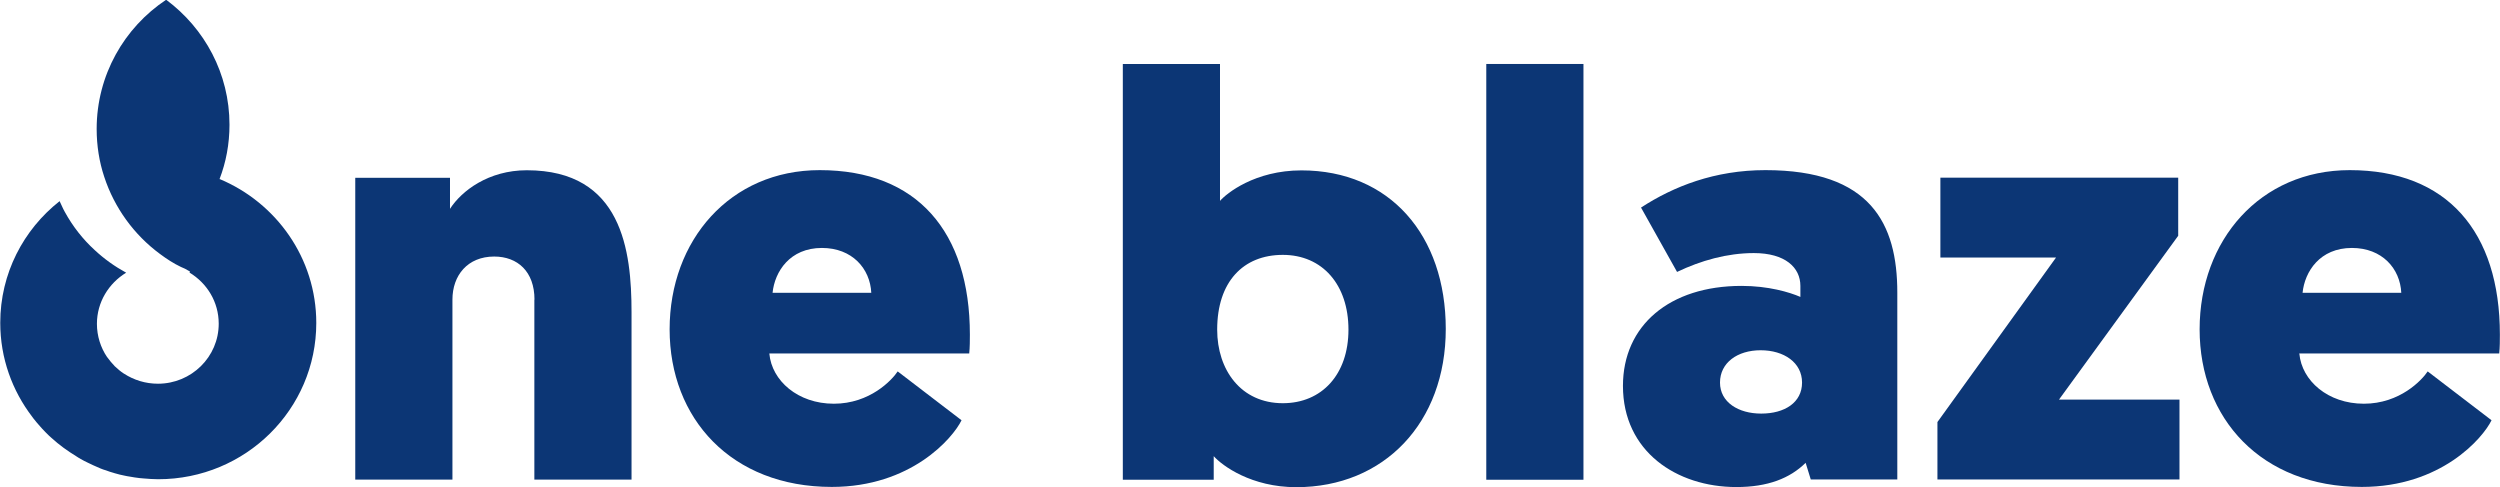
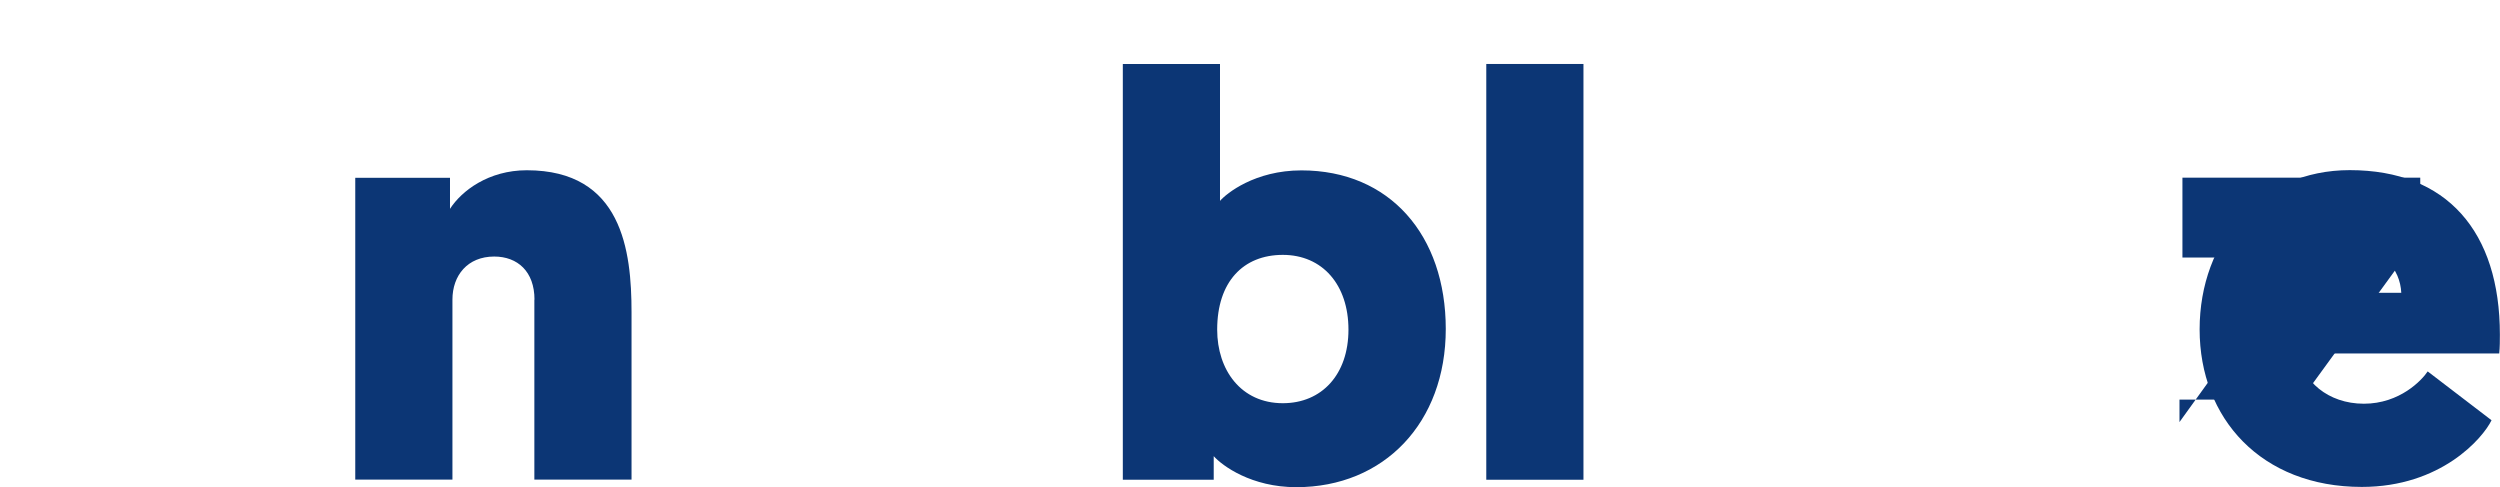
<svg xmlns="http://www.w3.org/2000/svg" id="oneblaze-logo" width="195" height="38" version="1.1" viewBox="0 0 195 38">
  <path fill="#0c3675" d="M41.69,23.37c0-2.19-1.32-3.36-3.14-3.36-2.08,0-3.26,1.47-3.26,3.36v14.04h-7.58V13.87h7.39v2.42c.9-1.4,3-3.01,5.99-3.01,7.44,0,8.17,6.28,8.17,11.08v13.05h-7.58v-14.04Z" />
-   <path fill="#0c3675" d="M60.01,27.59c.19,2.1,2.22,3.9,5.03,3.9s4.53-1.84,4.98-2.52l4.98,3.81c-.68,1.4-3.94,5.2-10.12,5.2-7.84,0-12.65-5.34-12.65-12.29s4.72-12.42,11.71-12.42c7.58,0,11.71,4.8,11.71,12.83,0,.45,0,.94-.05,1.47h-15.6l.02.02ZM60.24,22.84h7.72c-.09-1.89-1.49-3.5-3.85-3.5-2.5,0-3.68,1.84-3.85,3.5h-.02Z" />
  <path fill="#0c3675" d="M94.66,37.42h-7.08V4.99h7.58v10.68c.5-.58,2.72-2.38,6.35-2.38,6.89,0,11.26,5.06,11.26,12.37s-4.81,12.34-11.66,12.34c-3.49,0-5.76-1.66-6.44-2.42v1.84ZM100.06,31.45c3.04,0,5.12-2.24,5.12-5.74s-2.03-5.83-5.12-5.83-5.12,2.1-5.12,5.83c0,3.15,1.86,5.74,5.12,5.74Z" />
  <path fill="#0c3675" d="M115.93,4.99h7.58v32.43h-7.58V4.99Z" />
-   <path fill="#0c3675" d="M135.85,22.3c2.08,0,3.73.49,4.58.86v-.86c0-1.43-1.18-2.56-3.63-2.56-2.08,0-4.13.58-5.99,1.47l-2.81-5.02c2.55-1.66,5.76-2.92,9.7-2.92,8.21,0,10.29,4.17,10.29,9.55v14.58h-6.75l-.4-1.3c-1.23,1.21-2.95,1.89-5.4,1.89-4.67,0-8.85-2.78-8.85-7.89,0-4.71,3.63-7.8,9.25-7.8h.02ZM137.38,32.26c1.82,0,3.18-.86,3.18-2.42s-1.41-2.52-3.23-2.52-3.17.98-3.17,2.52,1.44,2.42,3.21,2.42Z" />
-   <path fill="#0c3675" d="M160.61,31.17h9.39v6.23h-18.88v-4.48l9.25-12.83h-9.02v-6.23h18.55v4.53l-9.3,12.78Z" />
+   <path fill="#0c3675" d="M160.61,31.17h9.39v6.23v-4.48l9.25-12.83h-9.02v-6.23h18.55v4.53l-9.3,12.78Z" />
  <path fill="#0c3675" d="M179.35,27.59c.19,2.1,2.22,3.9,5.03,3.9s4.53-1.84,4.98-2.52l4.98,3.81c-.68,1.4-3.94,5.2-10.12,5.2-7.84,0-12.65-5.34-12.65-12.29s4.72-12.42,11.71-12.42c7.58,0,11.71,4.8,11.71,12.83,0,.45,0,.94-.05,1.47h-15.6v.02ZM179.58,22.84h7.72c-.09-1.89-1.49-3.5-3.85-3.5-2.5,0-3.68,1.84-3.85,3.5h-.02Z" />
-   <path fill="#0c3675" d="M17.12,13.98c.51-1.32.78-2.75.78-4.25C17.9,5.74,15.96,2.21,12.96-.02c-3.28,2.18-5.42,5.89-5.42,10.08,0,1.3.2,2.56.59,3.73.79,2.42,2.33,4.53,4.35,6.02.51.38,1.06.74,1.63,1.01.22.09.42.18.62.31.03,0,.05.03.08.05,0,.03,0,.06-.03.08,1.37.83,2.28,2.29,2.28,3.99,0,2.59-2.13,4.68-4.74,4.68-.98,0-1.88-.29-2.64-.78,0,0-.03-.02-.05-.03-.23-.15-.45-.34-.64-.52-.02-.02-.05-.03-.06-.06-.19-.2-.37-.4-.53-.63,0-.02-.03-.03-.05-.06-.5-.74-.79-1.64-.79-2.59,0-1.69.92-3.16,2.28-3.99-.88-.48-1.71-1.07-2.45-1.76-.92-.84-1.71-1.84-2.34-2.99-.16-.28-.26-.55-.4-.83C1.83,17.91.02,21.33.02,25.18c0,2.76.93,5.29,2.5,7.34.03.03.05.08.08.11.17.21.34.43.53.63.05.06.11.12.16.18.17.18.36.38.54.55.06.06.12.11.19.17.59.54,1.24,1.01,1.93,1.43.11.08.23.14.34.21.19.11.37.2.56.29.14.06.28.14.42.2.19.09.37.17.57.25.14.06.29.11.43.15.2.08.4.14.61.2.02,0,.05.02.06.02.28.08.54.15.82.2.11.02.22.05.33.06.26.05.53.09.79.12.11,0,.22.03.34.03.37.03.73.06,1.12.06,6.82,0,12.33-5.46,12.33-12.19,0-5.05-3.12-9.38-7.55-11.23l.02.02Z" />
</svg>